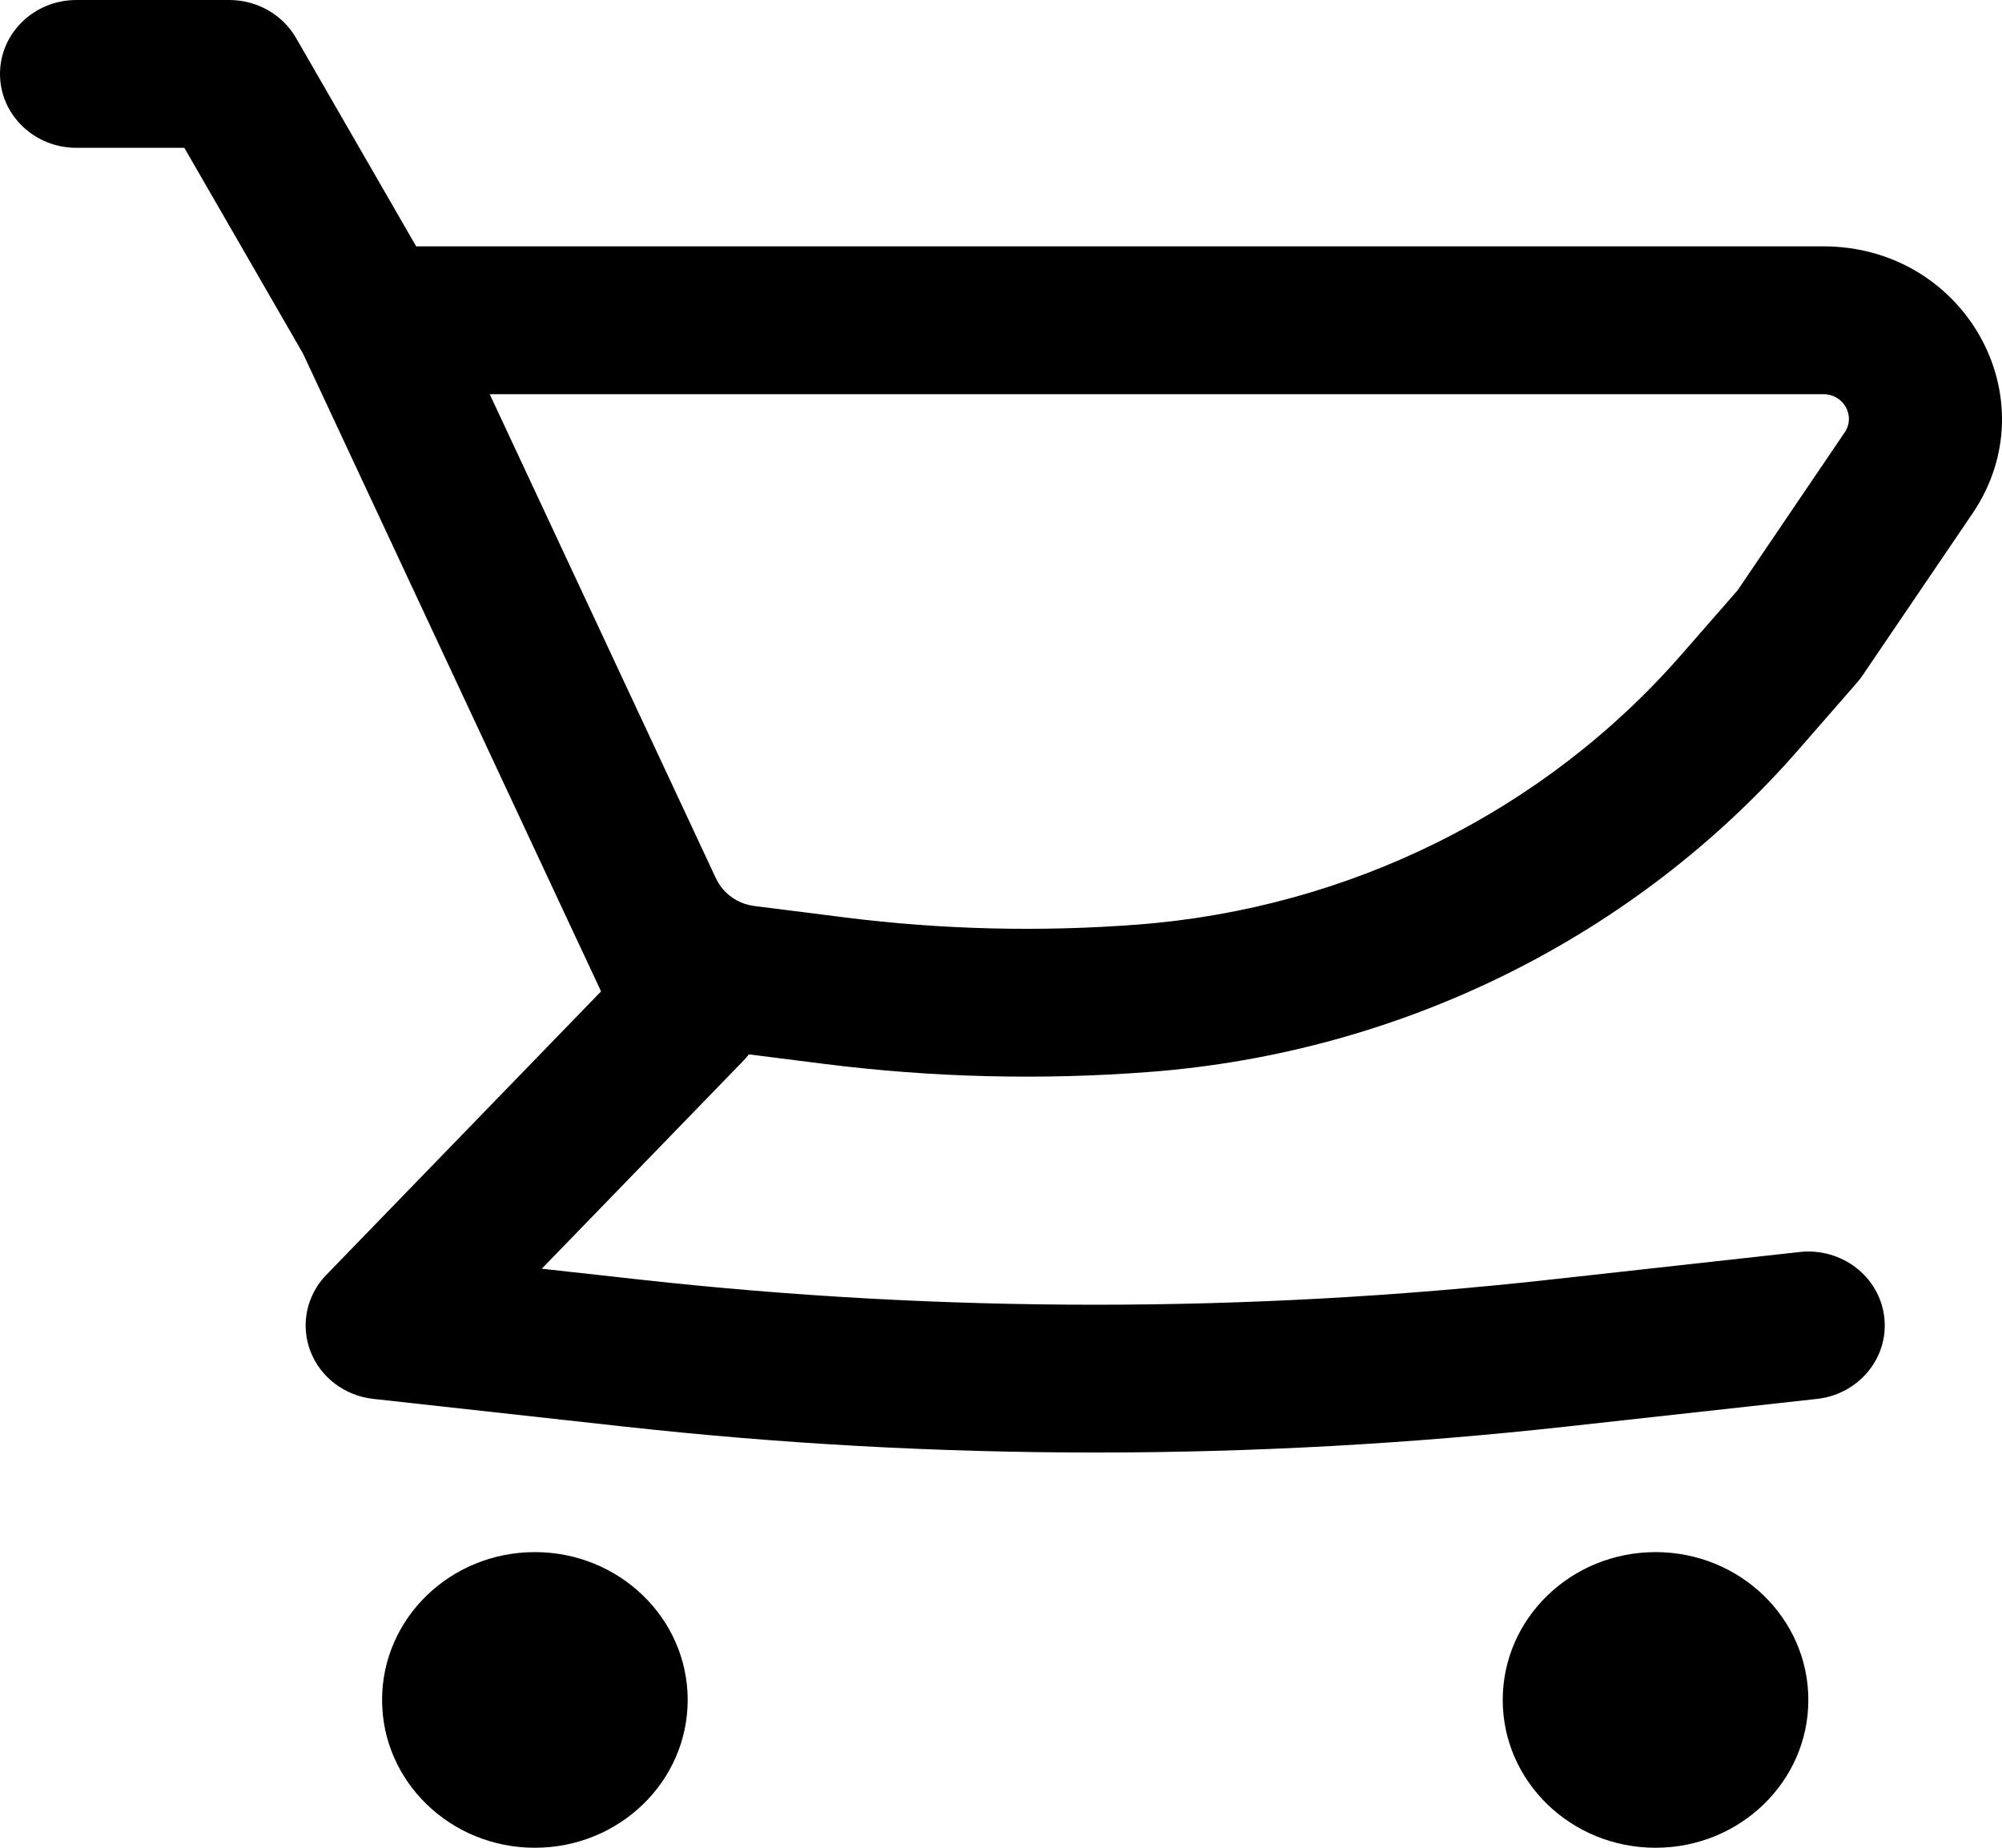
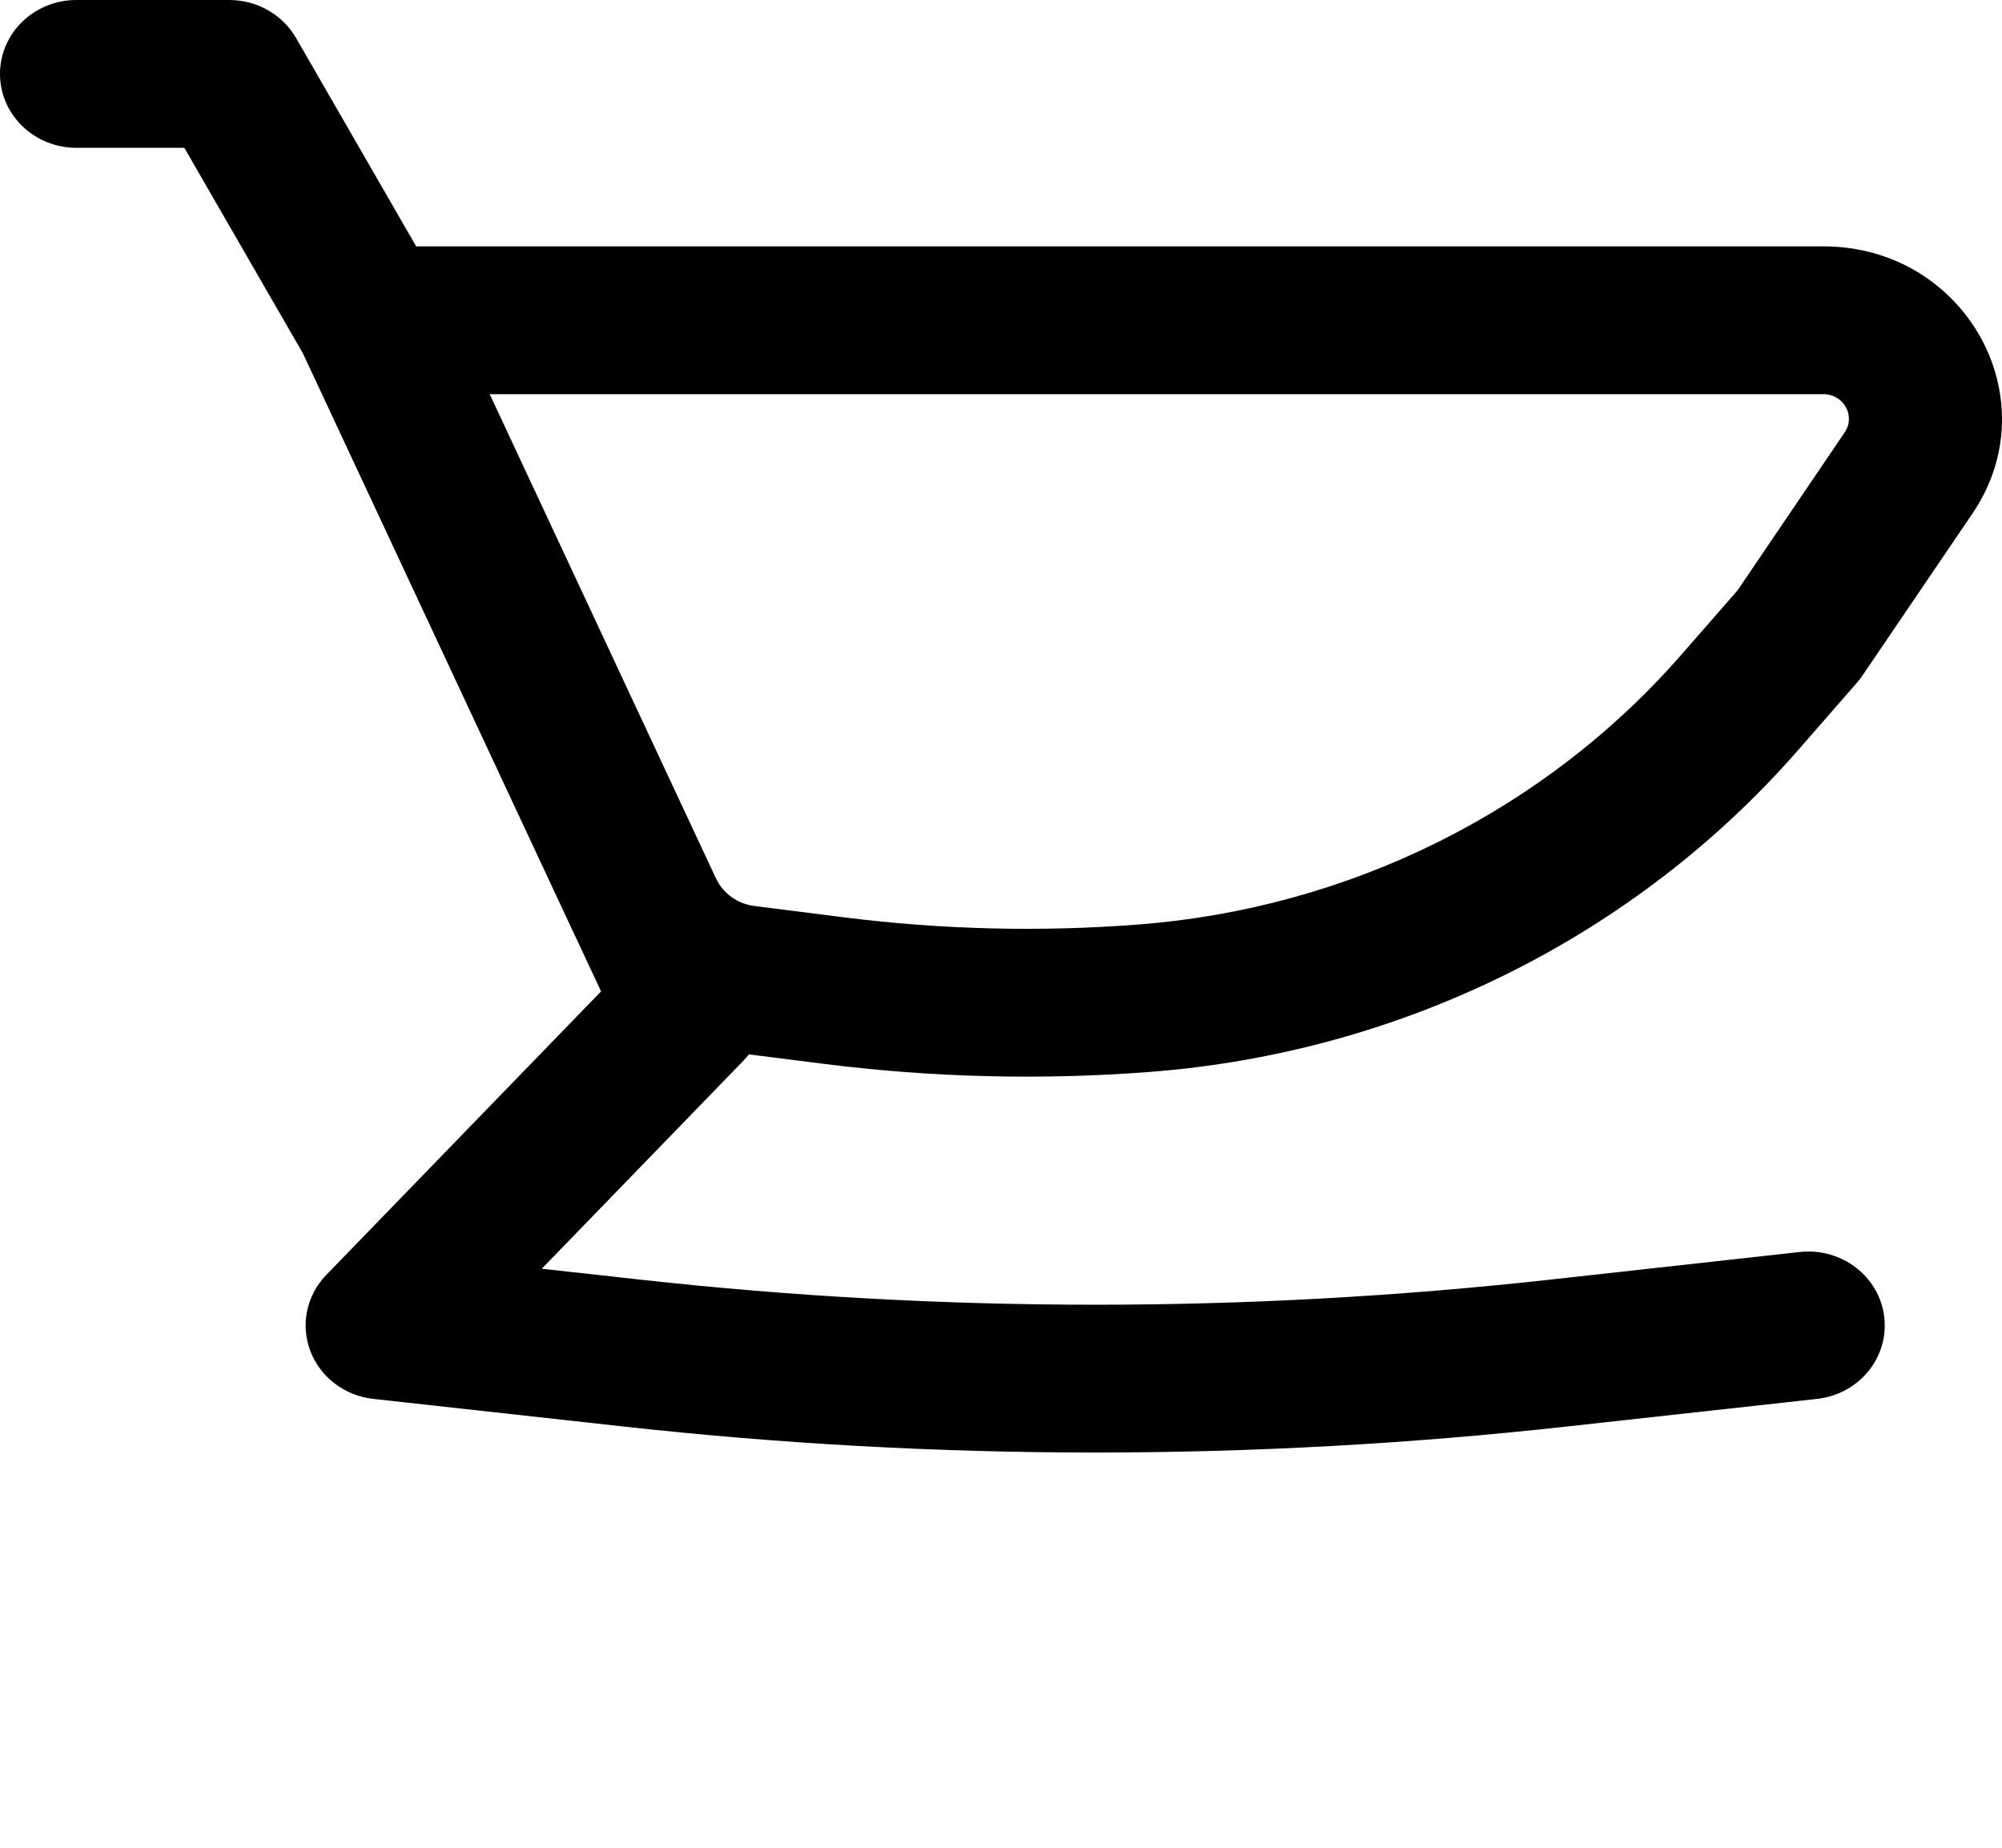
<svg xmlns="http://www.w3.org/2000/svg" width="26" height="24" viewBox="0 0 26 24" fill="none">
  <path fill-rule="evenodd" clip-rule="evenodd" d="M23.681 3.2H5.405L3.844 0.492C3.668 0.188 3.337 0 2.977 0H0.992C0.444 0 0 0.43 0 0.96C0 1.49 0.444 1.92 0.992 1.92H2.394L3.935 4.592L7.489 12.2L7.493 12.207L7.806 12.877L4.238 16.559C3.981 16.824 3.901 17.206 4.03 17.547C4.159 17.888 4.476 18.129 4.849 18.17L8.101 18.529C12.169 18.979 16.277 18.979 20.346 18.529L23.598 18.17C24.142 18.11 24.533 17.634 24.471 17.107C24.409 16.58 23.917 16.202 23.373 16.262L20.12 16.622C16.202 17.055 12.245 17.055 8.327 16.622L7.036 16.479L9.655 13.777C9.68 13.75 9.704 13.723 9.726 13.695L10.722 13.821C12.117 13.996 13.528 14.031 14.931 13.923C18.204 13.673 21.237 12.166 23.355 9.74L24.12 8.863C24.145 8.834 24.169 8.803 24.191 8.77L25.617 6.669C26.627 5.179 25.522 3.2 23.681 3.2ZM9.799 11.768C9.58 11.741 9.392 11.606 9.3 11.412L9.298 11.409L6.36 5.12H23.681C23.944 5.12 24.102 5.403 23.957 5.616L22.565 7.669L21.838 8.501C20.063 10.536 17.519 11.8 14.775 12.009C13.509 12.106 12.237 12.075 10.978 11.917L9.799 11.768Z" fill="black" />
-   <path d="M6.946 20.16C5.85 20.16 4.962 21.02 4.962 22.08C4.962 23.14 5.85 24 6.946 24C8.042 24 8.931 23.14 8.931 22.08C8.931 21.02 8.042 20.16 6.946 20.16Z" fill="black" />
-   <path d="M19.516 22.08C19.516 21.02 20.404 20.16 21.501 20.16C22.597 20.16 23.485 21.02 23.485 22.08C23.485 23.14 22.597 24 21.501 24C20.404 24 19.516 23.14 19.516 22.08Z" fill="black" />
</svg>